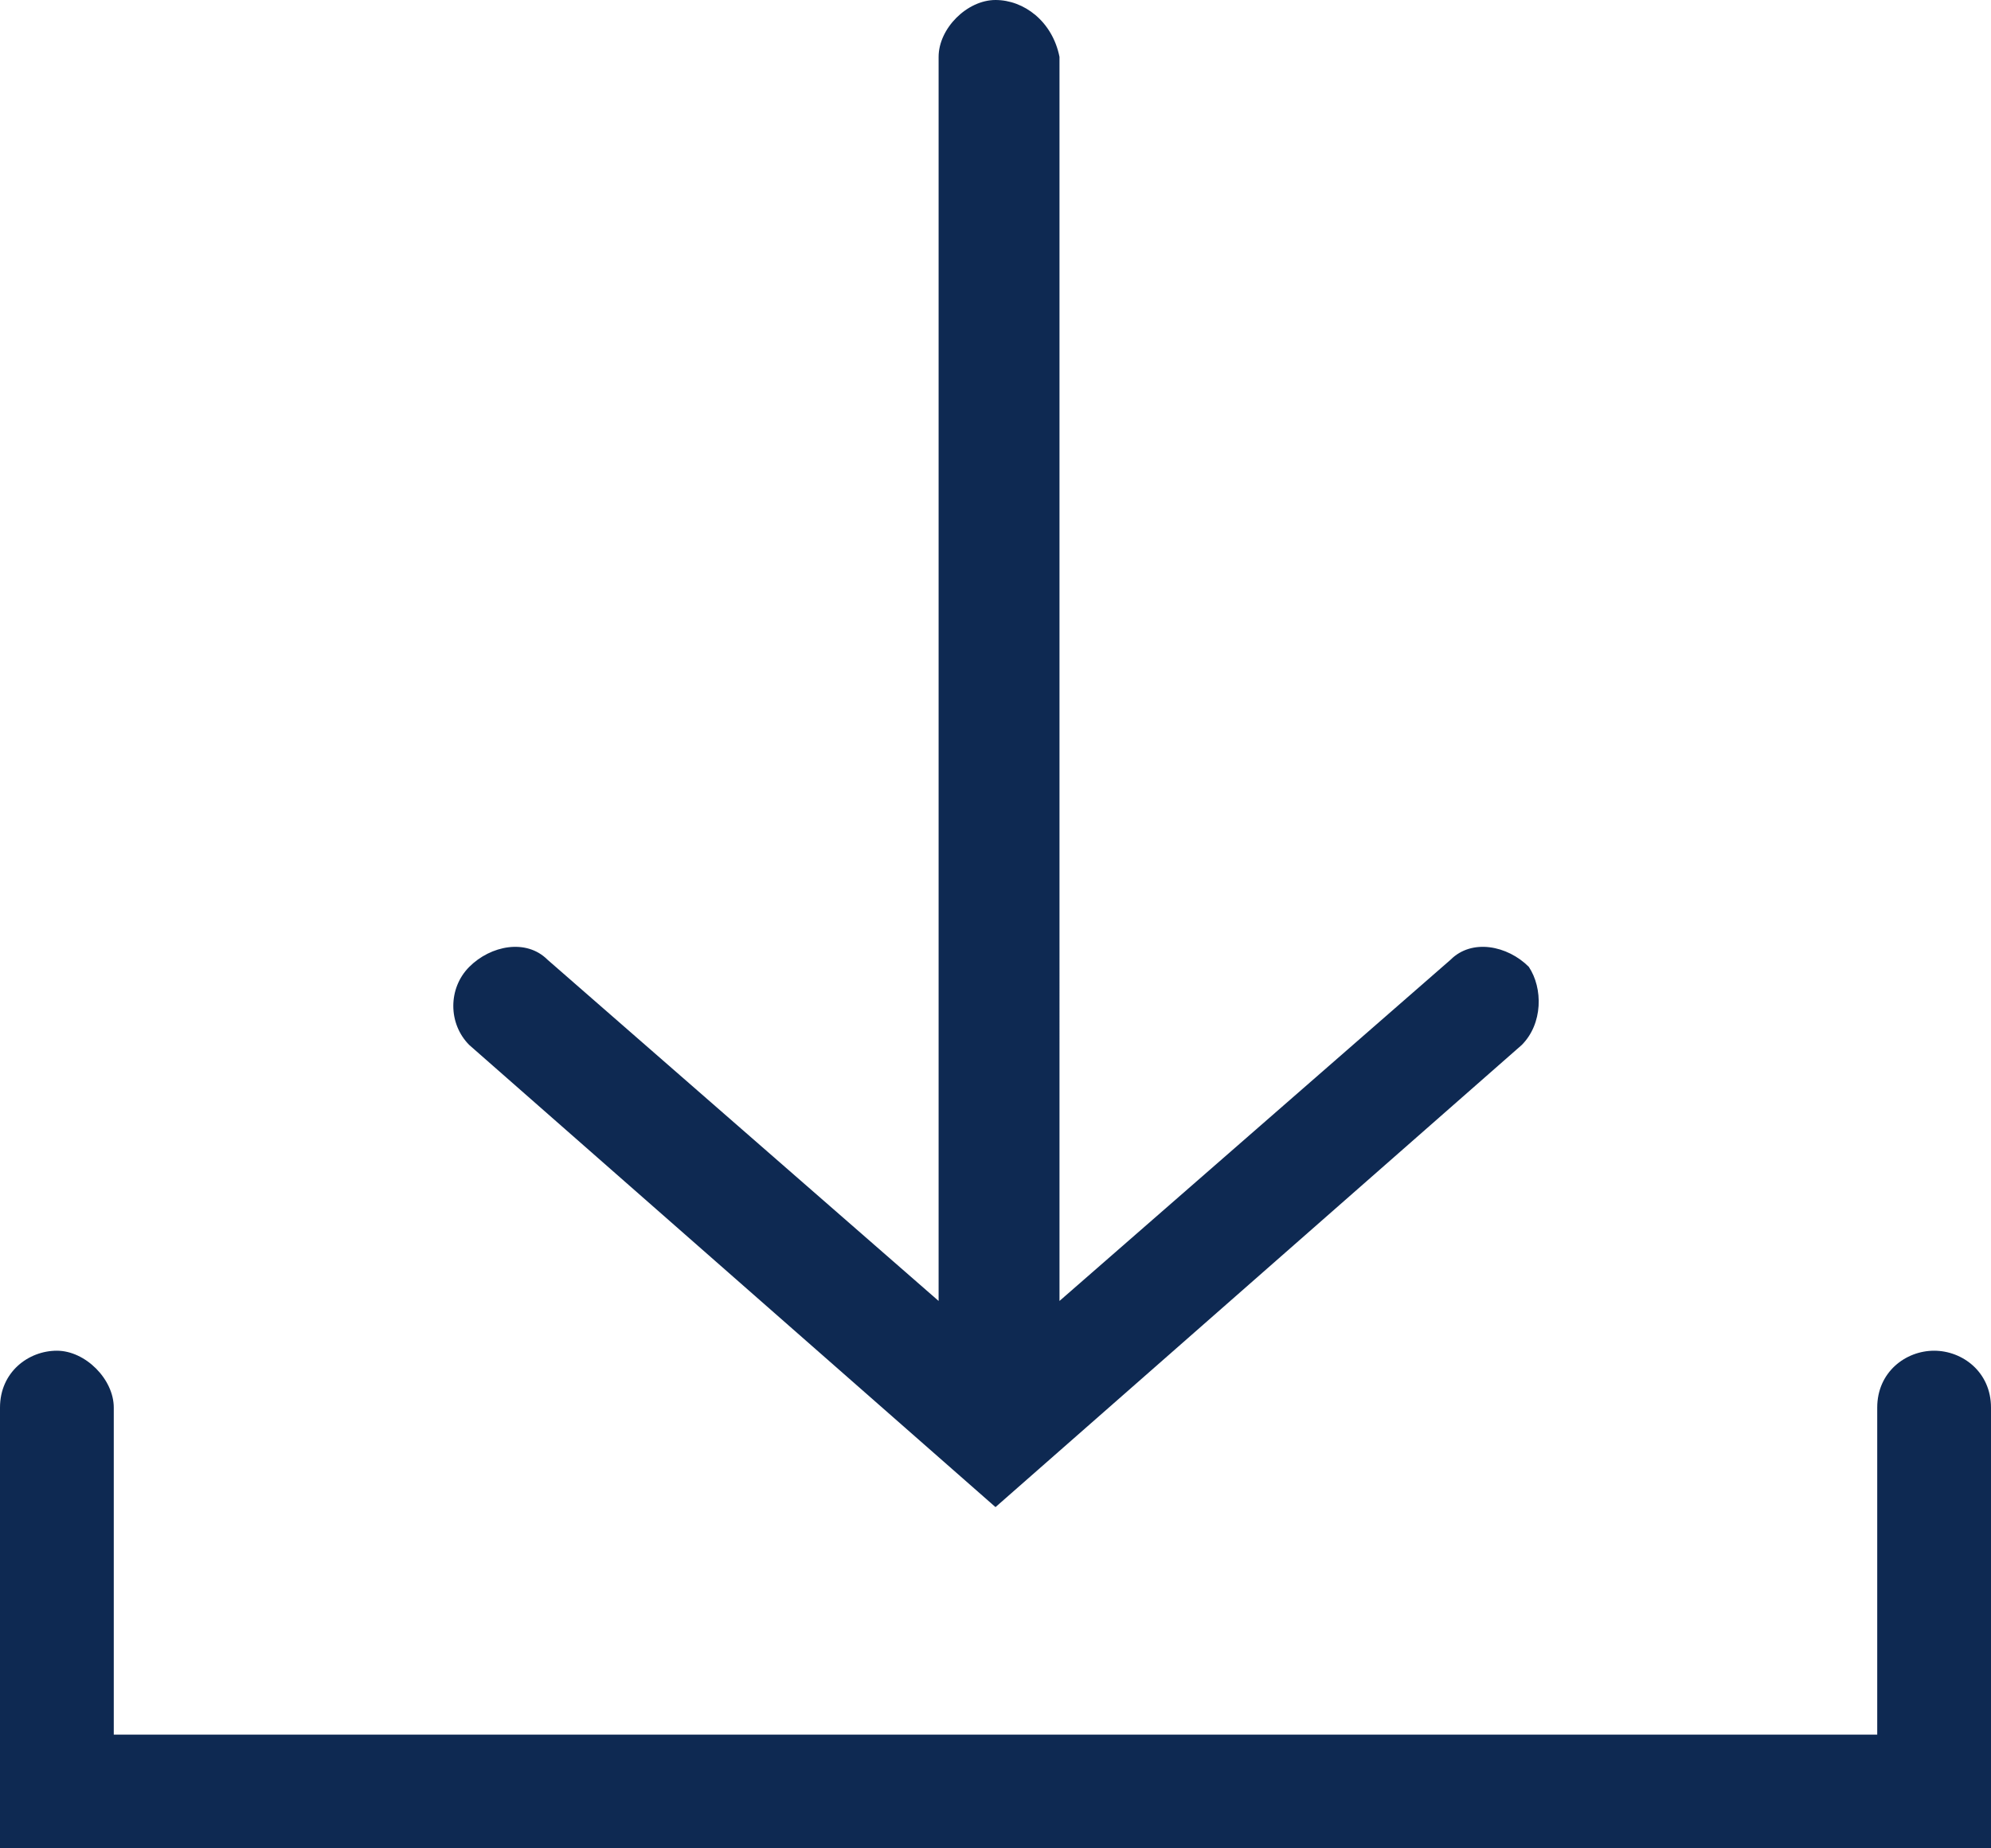
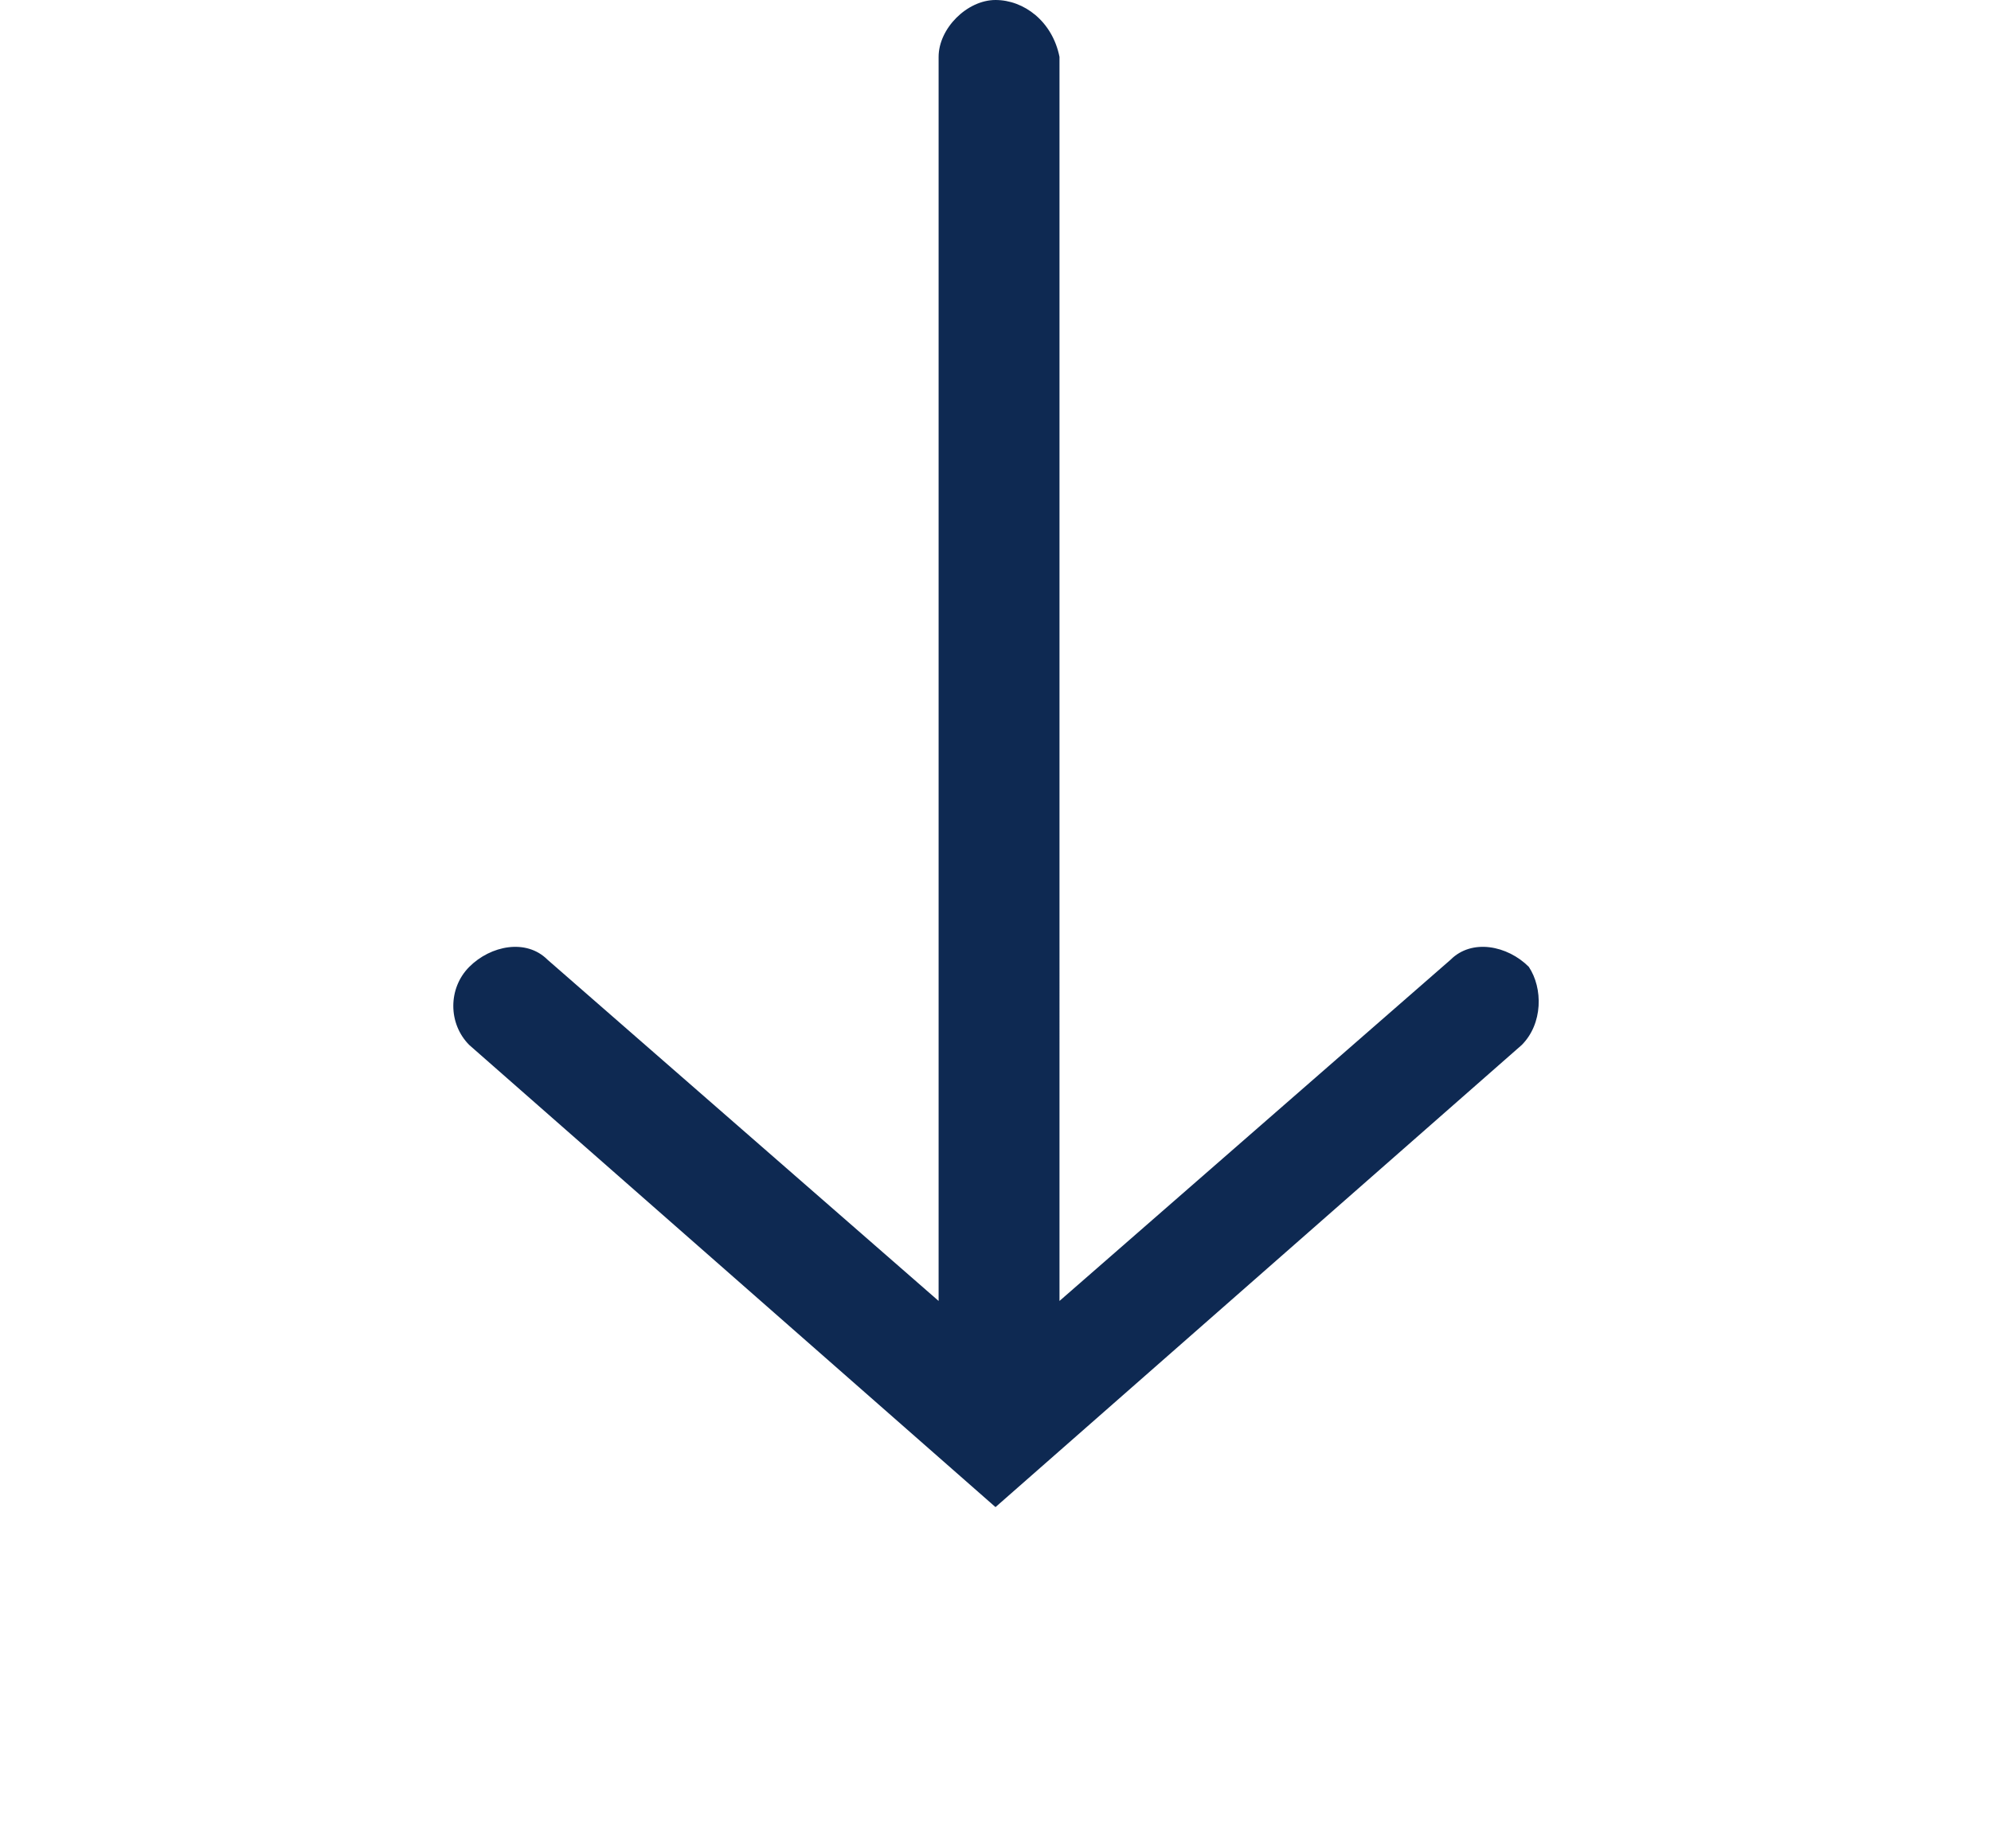
<svg xmlns="http://www.w3.org/2000/svg" version="1.1" id="Ebene_1" x="0px" y="0px" viewBox="0 0 28 26" style="enable-background:new 0 0 28 26;" xml:space="preserve">
  <style type="text/css">
	.st0{fill:#0E2952;}
</style>
  <g>
    <path class="st0" d="M14,21.2l7.4-6.5c0.3-0.3,0.3-0.8,0.1-1.1c-0.3-0.3-0.8-0.4-1.1-0.1l-5.5,4.8V0.8C14.8,0.3,14.4,0,14,0   c-0.4,0-0.8,0.4-0.8,0.8v17.5l-5.5-4.8c-0.3-0.3-0.8-0.2-1.1,0.1c0,0,0,0,0,0c-0.3,0.3-0.3,0.8,0,1.1L14,21.2z" />
-     <path class="st0" d="M27.2,19c-0.4,0-0.8,0.3-0.8,0.8v4.6H1.6v-4.6c0-0.4-0.4-0.8-0.8-0.8C0.4,19,0,19.3,0,19.8V26h28v-6.2   C28,19.3,27.6,19,27.2,19z" />
  </g>
</svg>